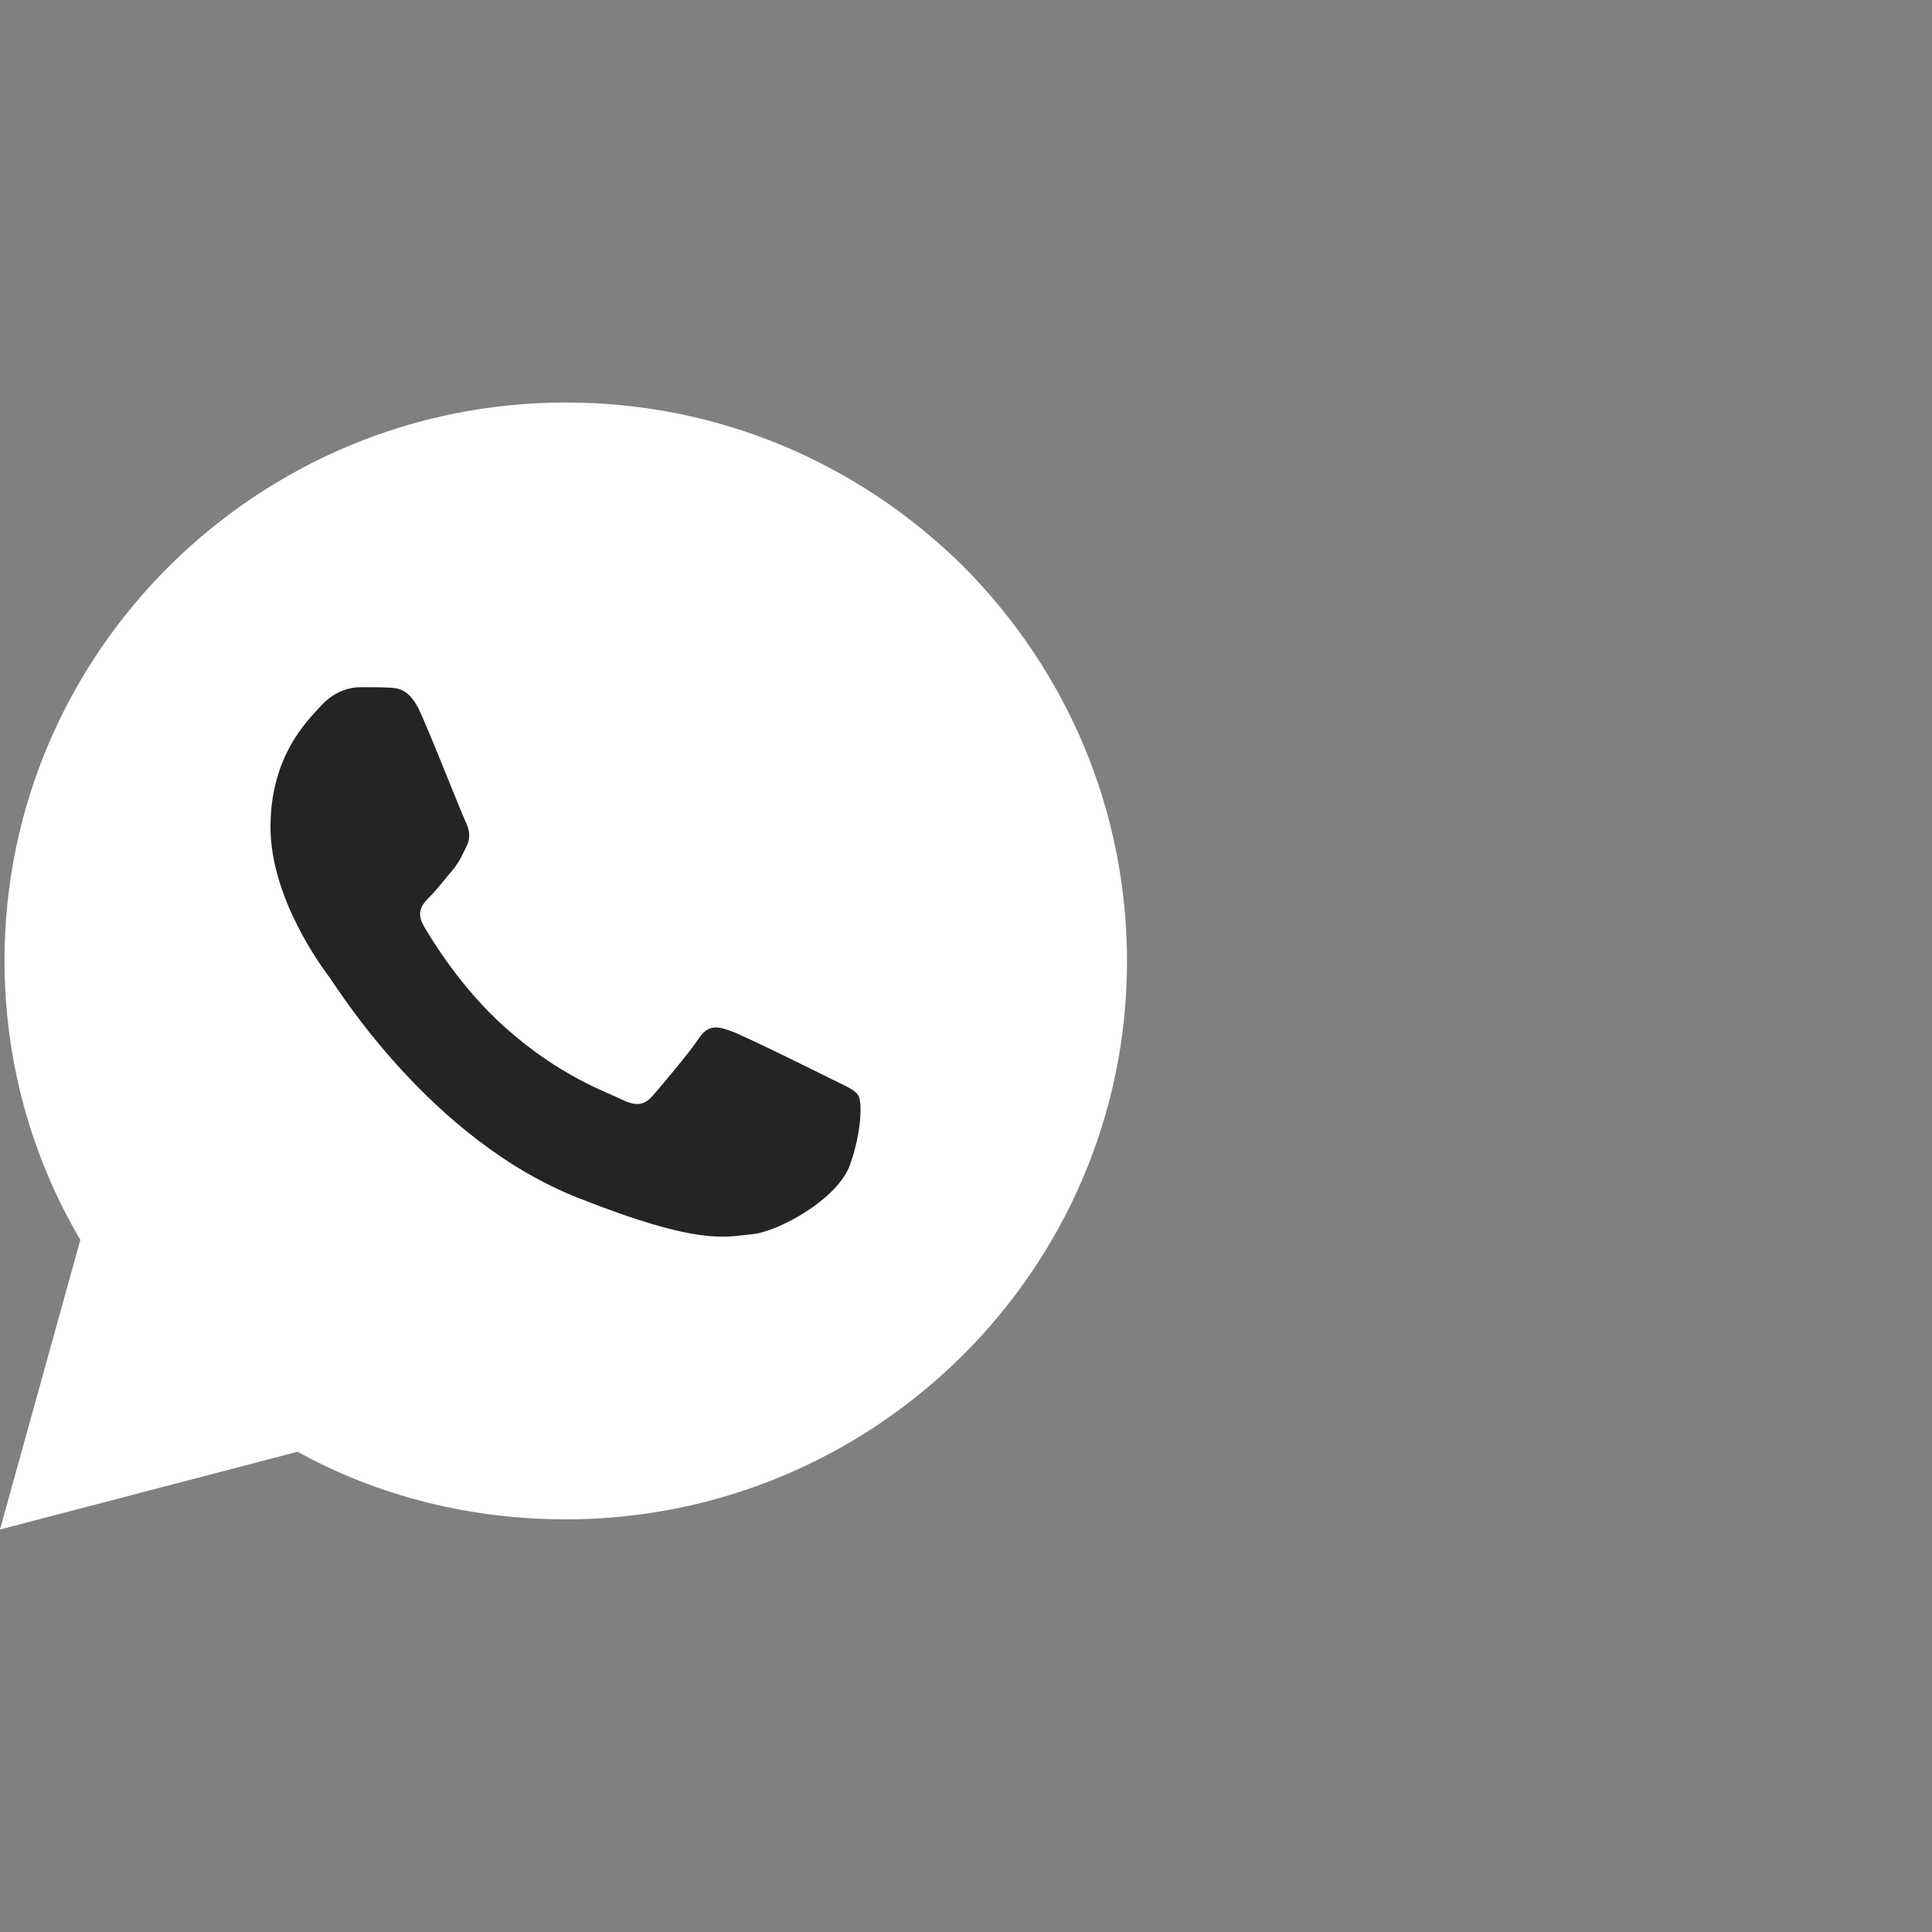
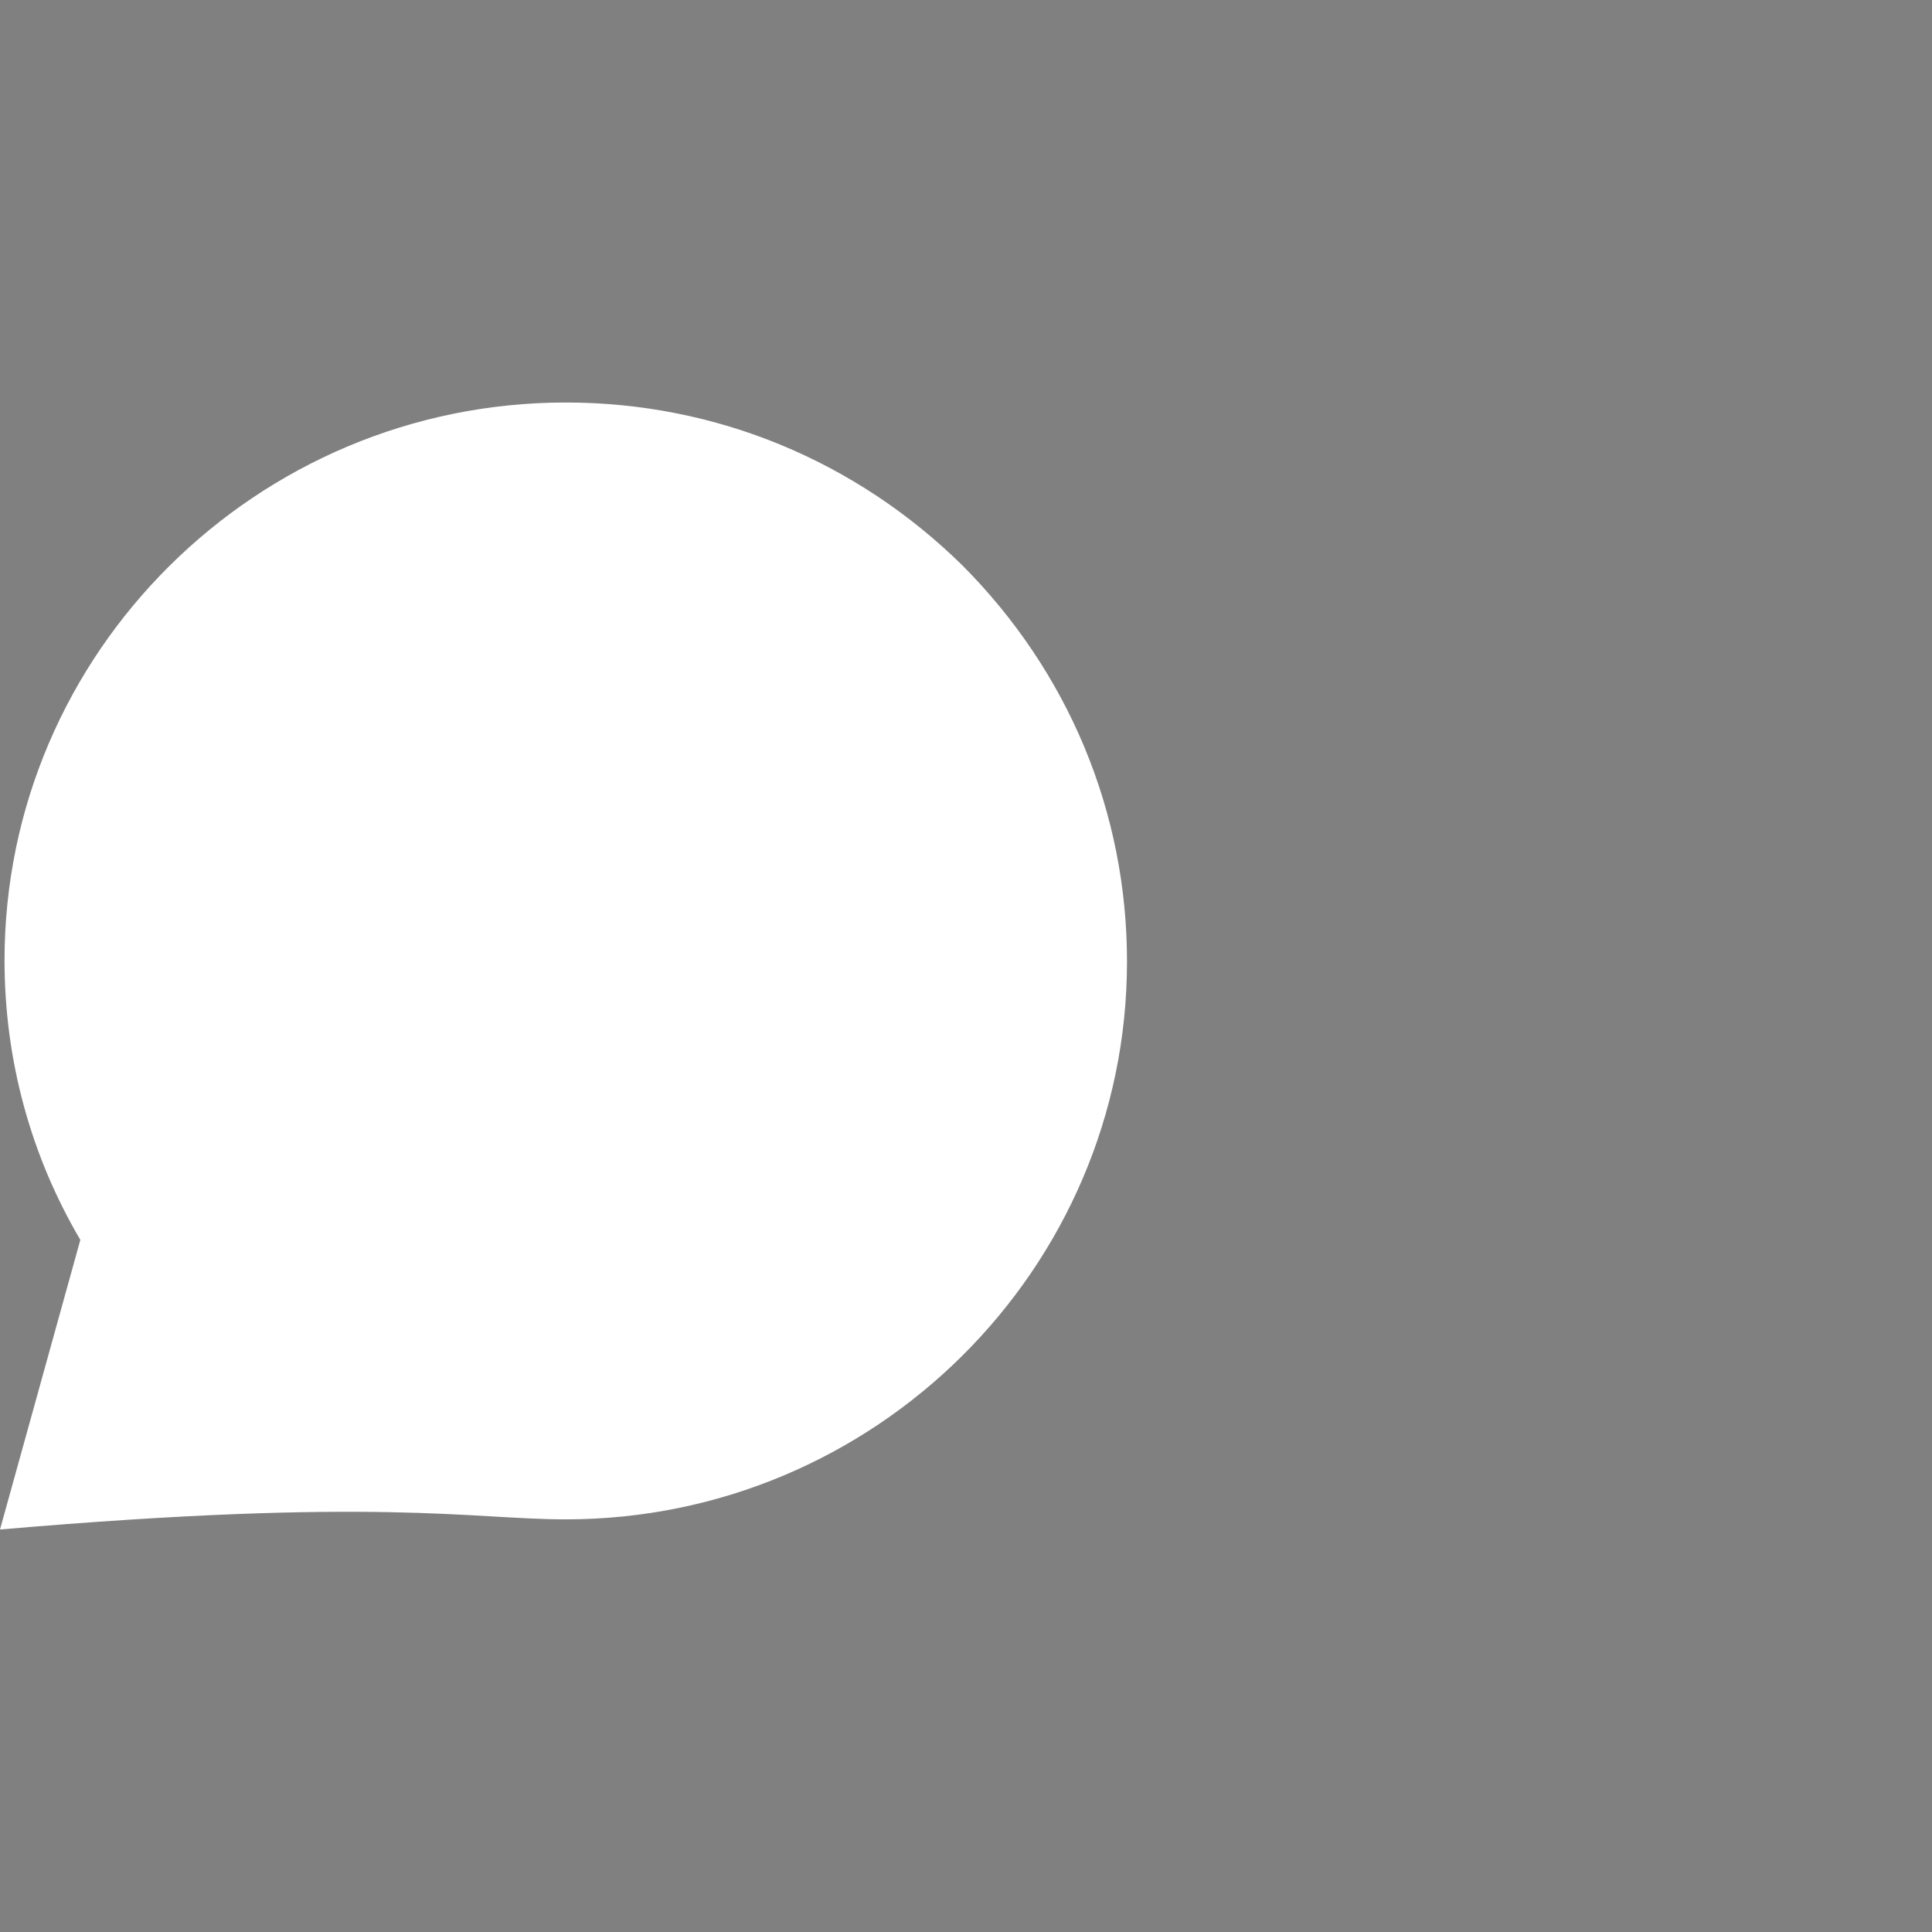
<svg xmlns="http://www.w3.org/2000/svg" width="96" height="96" viewBox="0 0 96 96" fill="none">
  <rect x="0" y="0" width="96" height="96" fill="#808080" stroke="none" />
-   <path d="M0.225 47.72C0.225 52.648 1.518 57.408 3.992 61.608L0 76L14.787 72.136C18.835 74.376 23.446 75.496 28.112 75.496C43.462 75.496 56 63.064 56 47.776C56 40.328 53.076 33.384 47.847 28.12C42.562 22.912 35.59 20 28.112 20C12.763 20 0.225 32.432 0.225 47.72Z" fill="white" />
-   <path fill-rule="evenodd" clip-rule="evenodd" d="M20.895 35.417C20.355 34.211 19.786 34.187 19.272 34.165C18.852 34.147 18.37 34.148 17.89 34.148C17.409 34.148 16.627 34.33 15.966 35.054C15.305 35.779 13.441 37.531 13.441 41.094C13.441 44.658 16.026 48.101 16.387 48.584C16.747 49.067 21.377 56.613 28.709 59.516C34.803 61.928 36.042 61.449 37.365 61.328C38.688 61.207 41.633 59.576 42.234 57.885C42.835 56.194 42.835 54.745 42.655 54.442C42.474 54.14 41.993 53.959 41.272 53.597C40.551 53.235 37.004 51.482 36.343 51.241C35.682 51 35.201 50.879 34.72 51.604C34.239 52.328 32.857 53.959 32.436 54.442C32.016 54.926 31.595 54.986 30.873 54.624C30.152 54.261 27.829 53.497 25.073 51.03C22.928 49.11 21.48 46.74 21.06 46.015C20.639 45.29 21.015 44.898 21.376 44.537C21.7 44.212 22.098 43.692 22.459 43.269C22.819 42.846 22.939 42.544 23.179 42.061C23.42 41.578 23.299 41.155 23.119 40.792C22.939 40.43 21.537 36.849 20.895 35.417Z" fill="#242424" />
+   <path d="M0.225 47.72C0.225 52.648 1.518 57.408 3.992 61.608L0 76C18.835 74.376 23.446 75.496 28.112 75.496C43.462 75.496 56 63.064 56 47.776C56 40.328 53.076 33.384 47.847 28.12C42.562 22.912 35.59 20 28.112 20C12.763 20 0.225 32.432 0.225 47.72Z" fill="white" />
</svg>